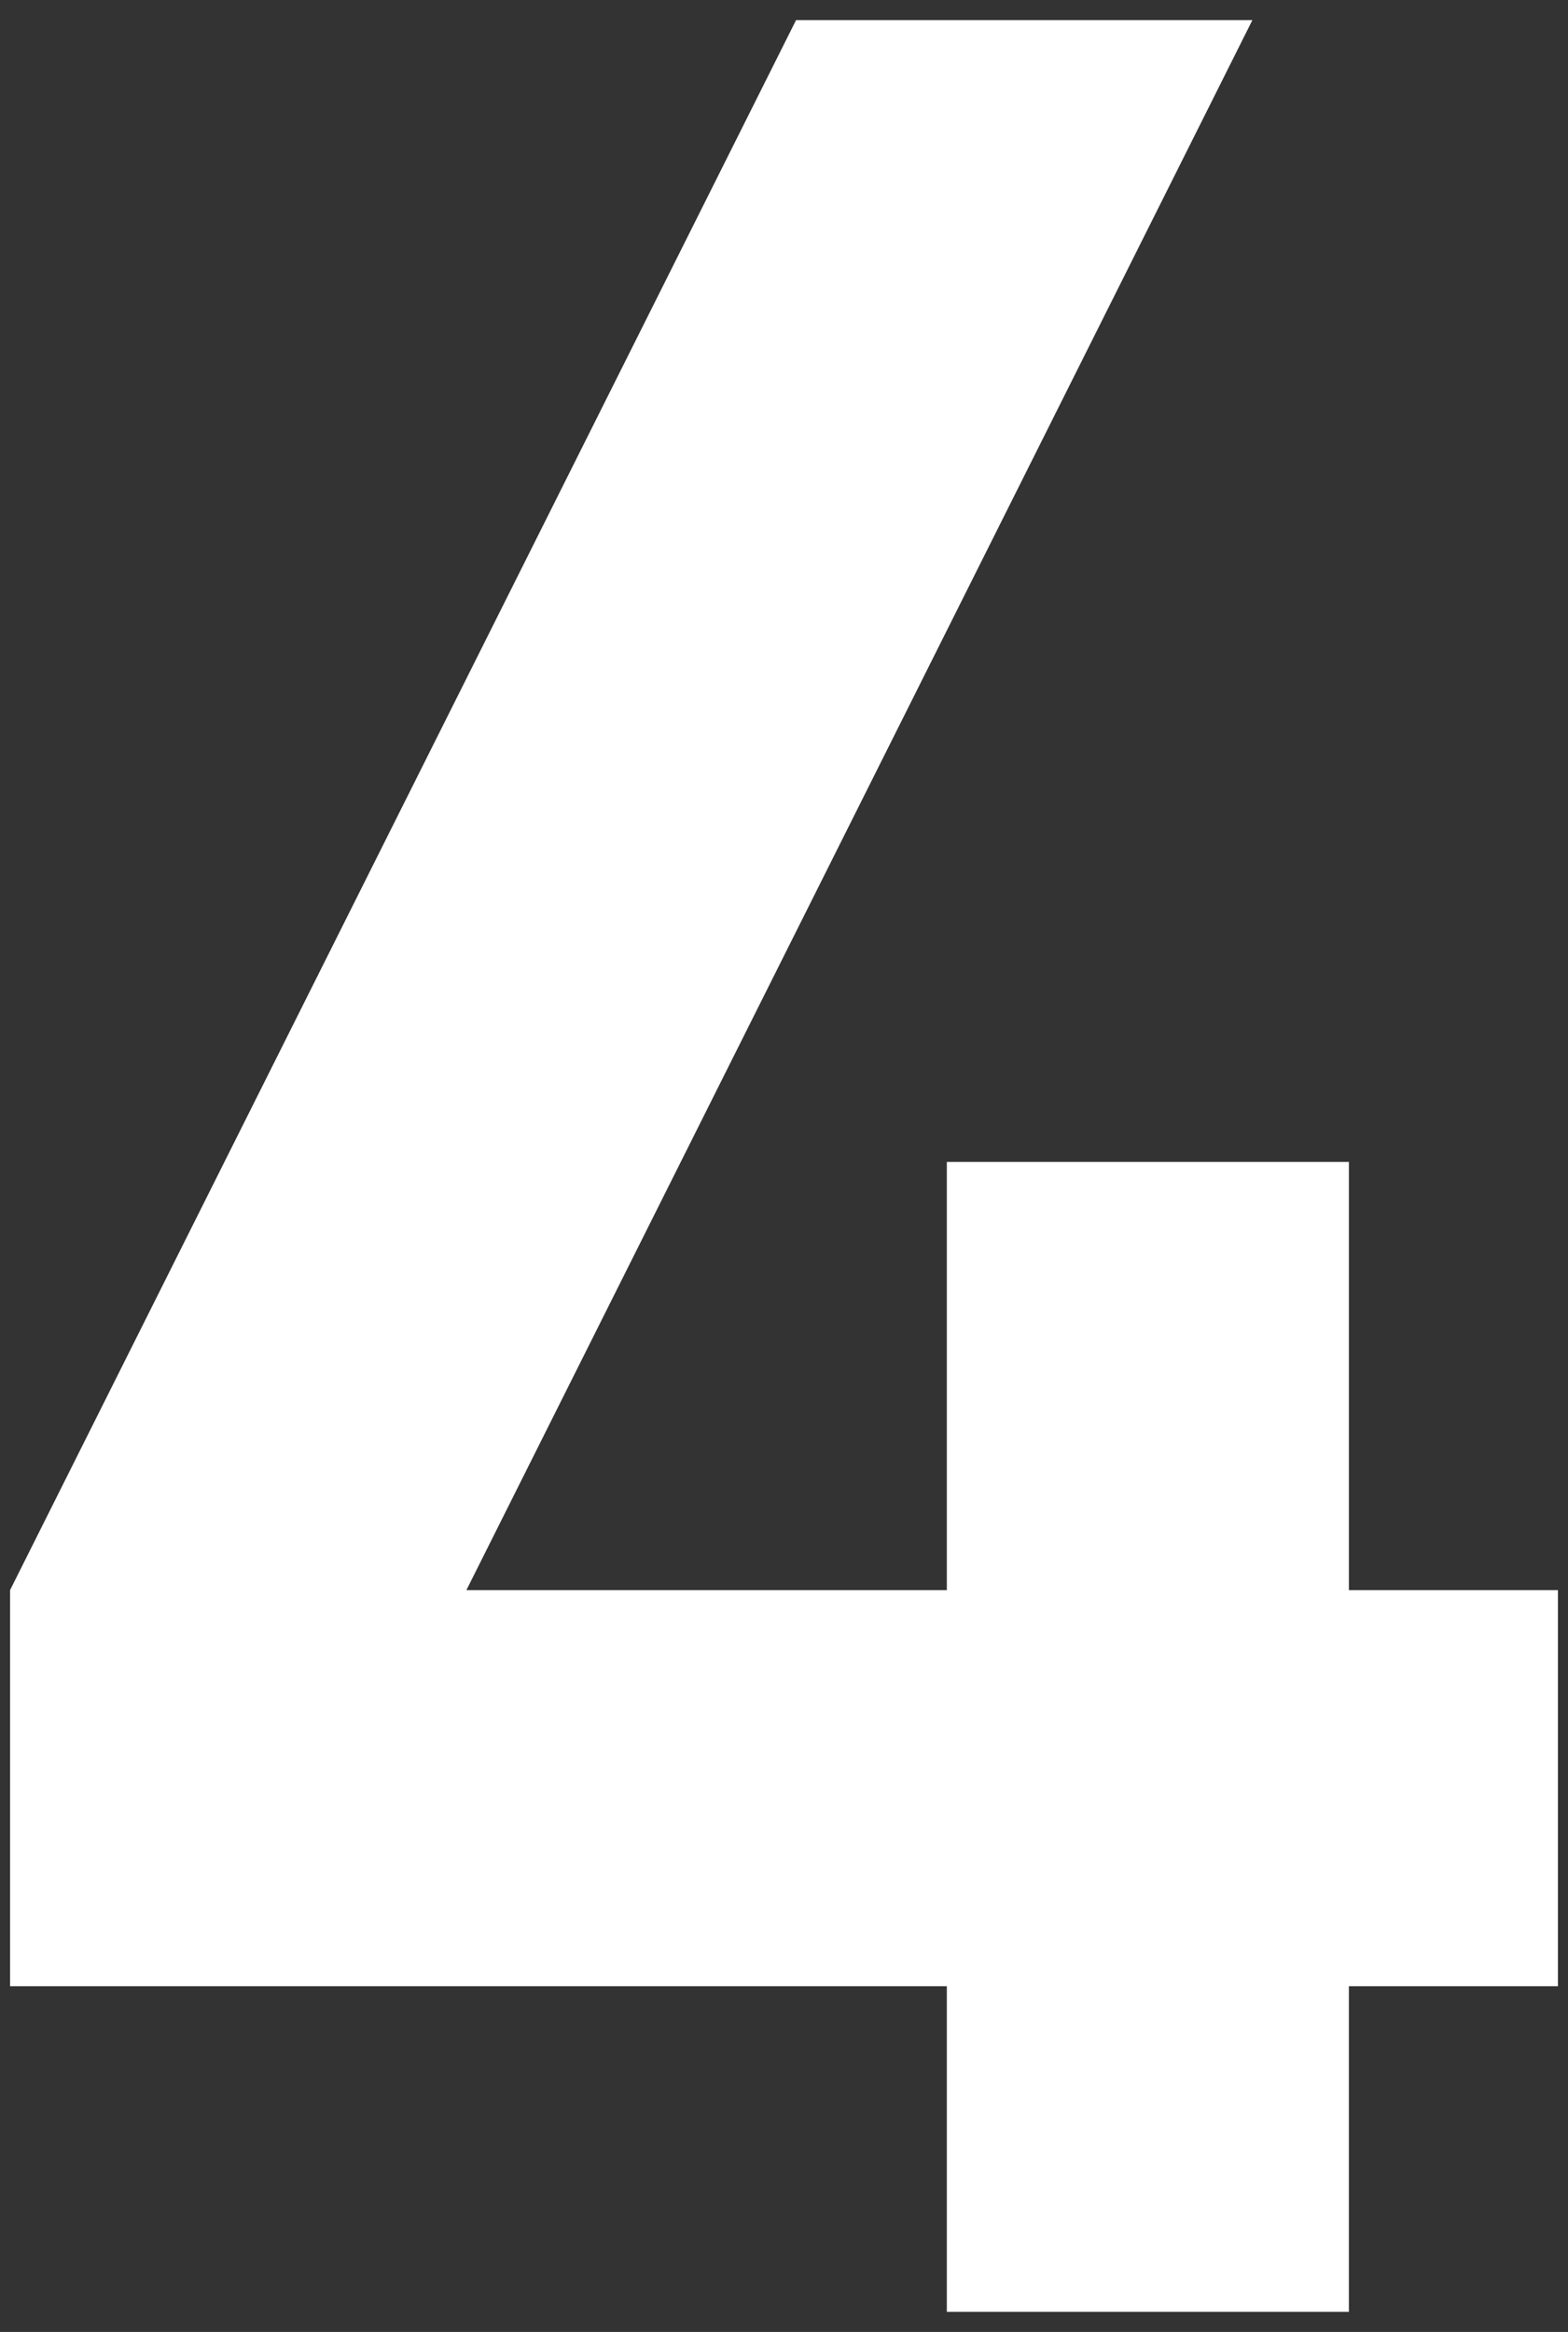
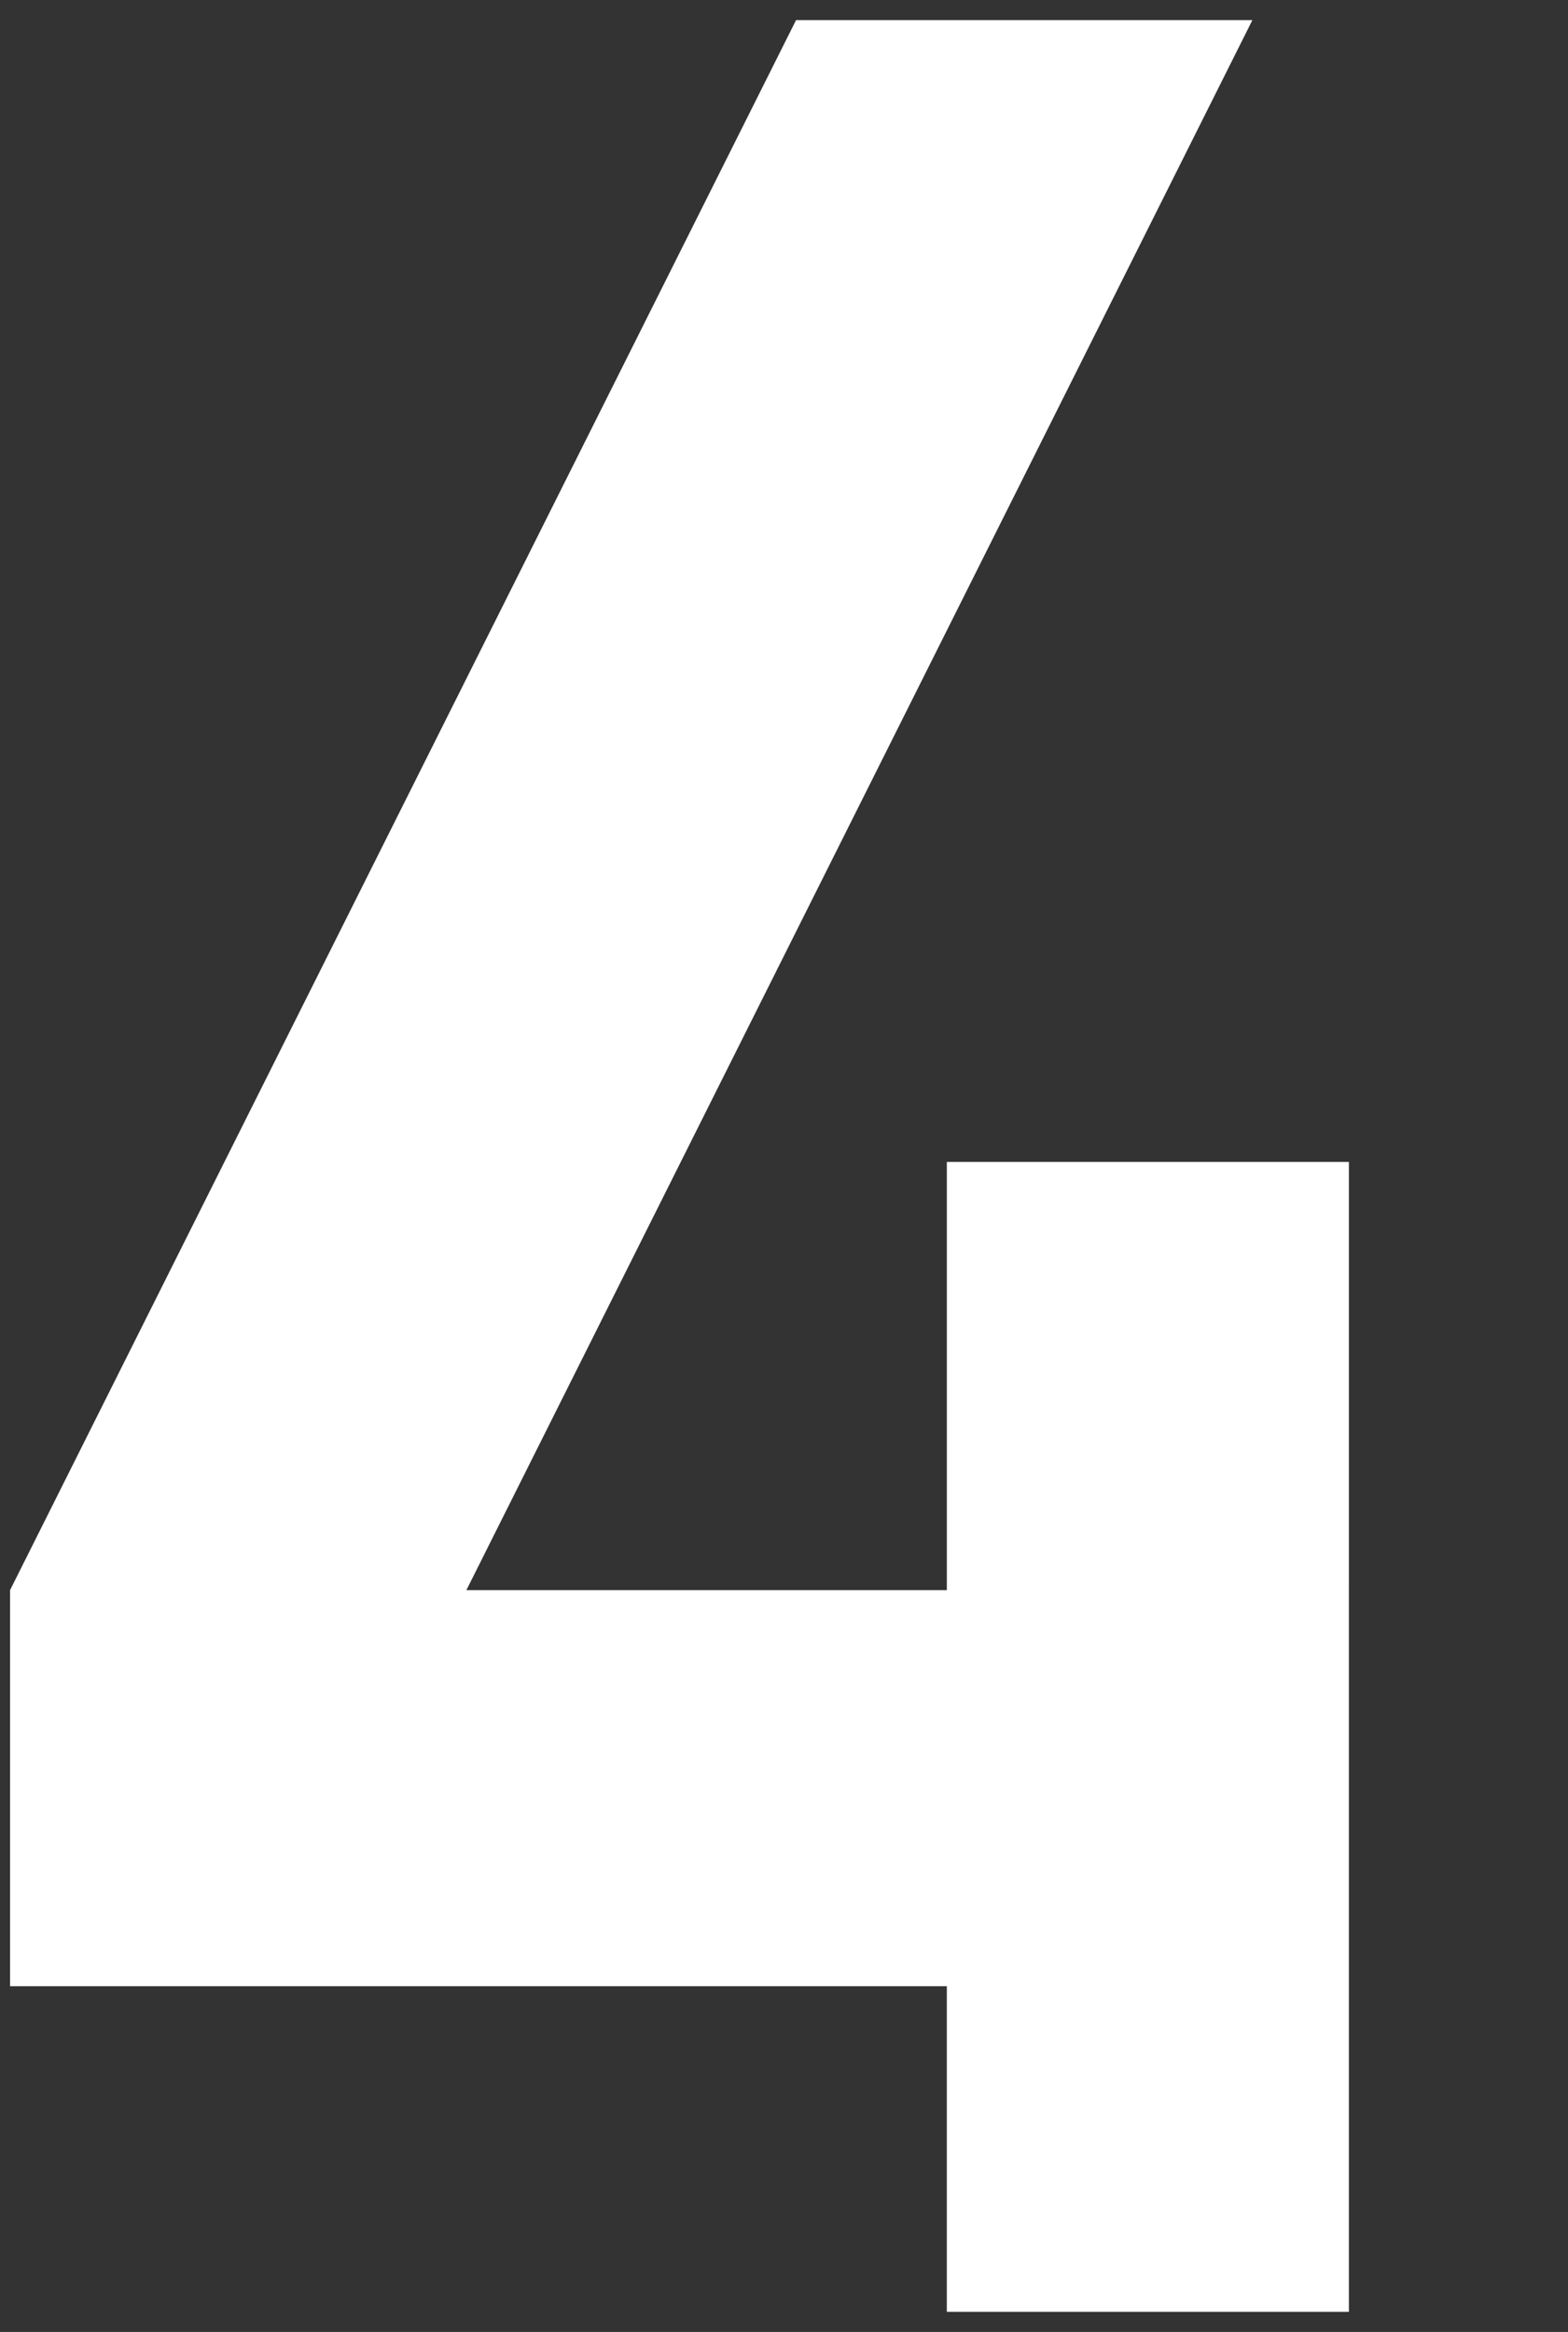
<svg xmlns="http://www.w3.org/2000/svg" data-name="要素" width="78" height="116" viewBox="0 0 7.8 11.6">
  <rect x="0" y="0" width="7.8" height="11.6" fill="#333333" stroke="none" />
-   <path d="M6.71 9.88v1.62h-2V9.88H.05V7.91L3.96.1h2.27L2.32 7.91h2.39V5.78h2v2.13h1.04v1.97H6.71z" fill="#fff" />
+   <path d="M6.71 9.88v1.62h-2V9.88H.05V7.91L3.96.1h2.27L2.32 7.91h2.39V5.78h2v2.13h1.04H6.71z" fill="#fff" />
</svg>